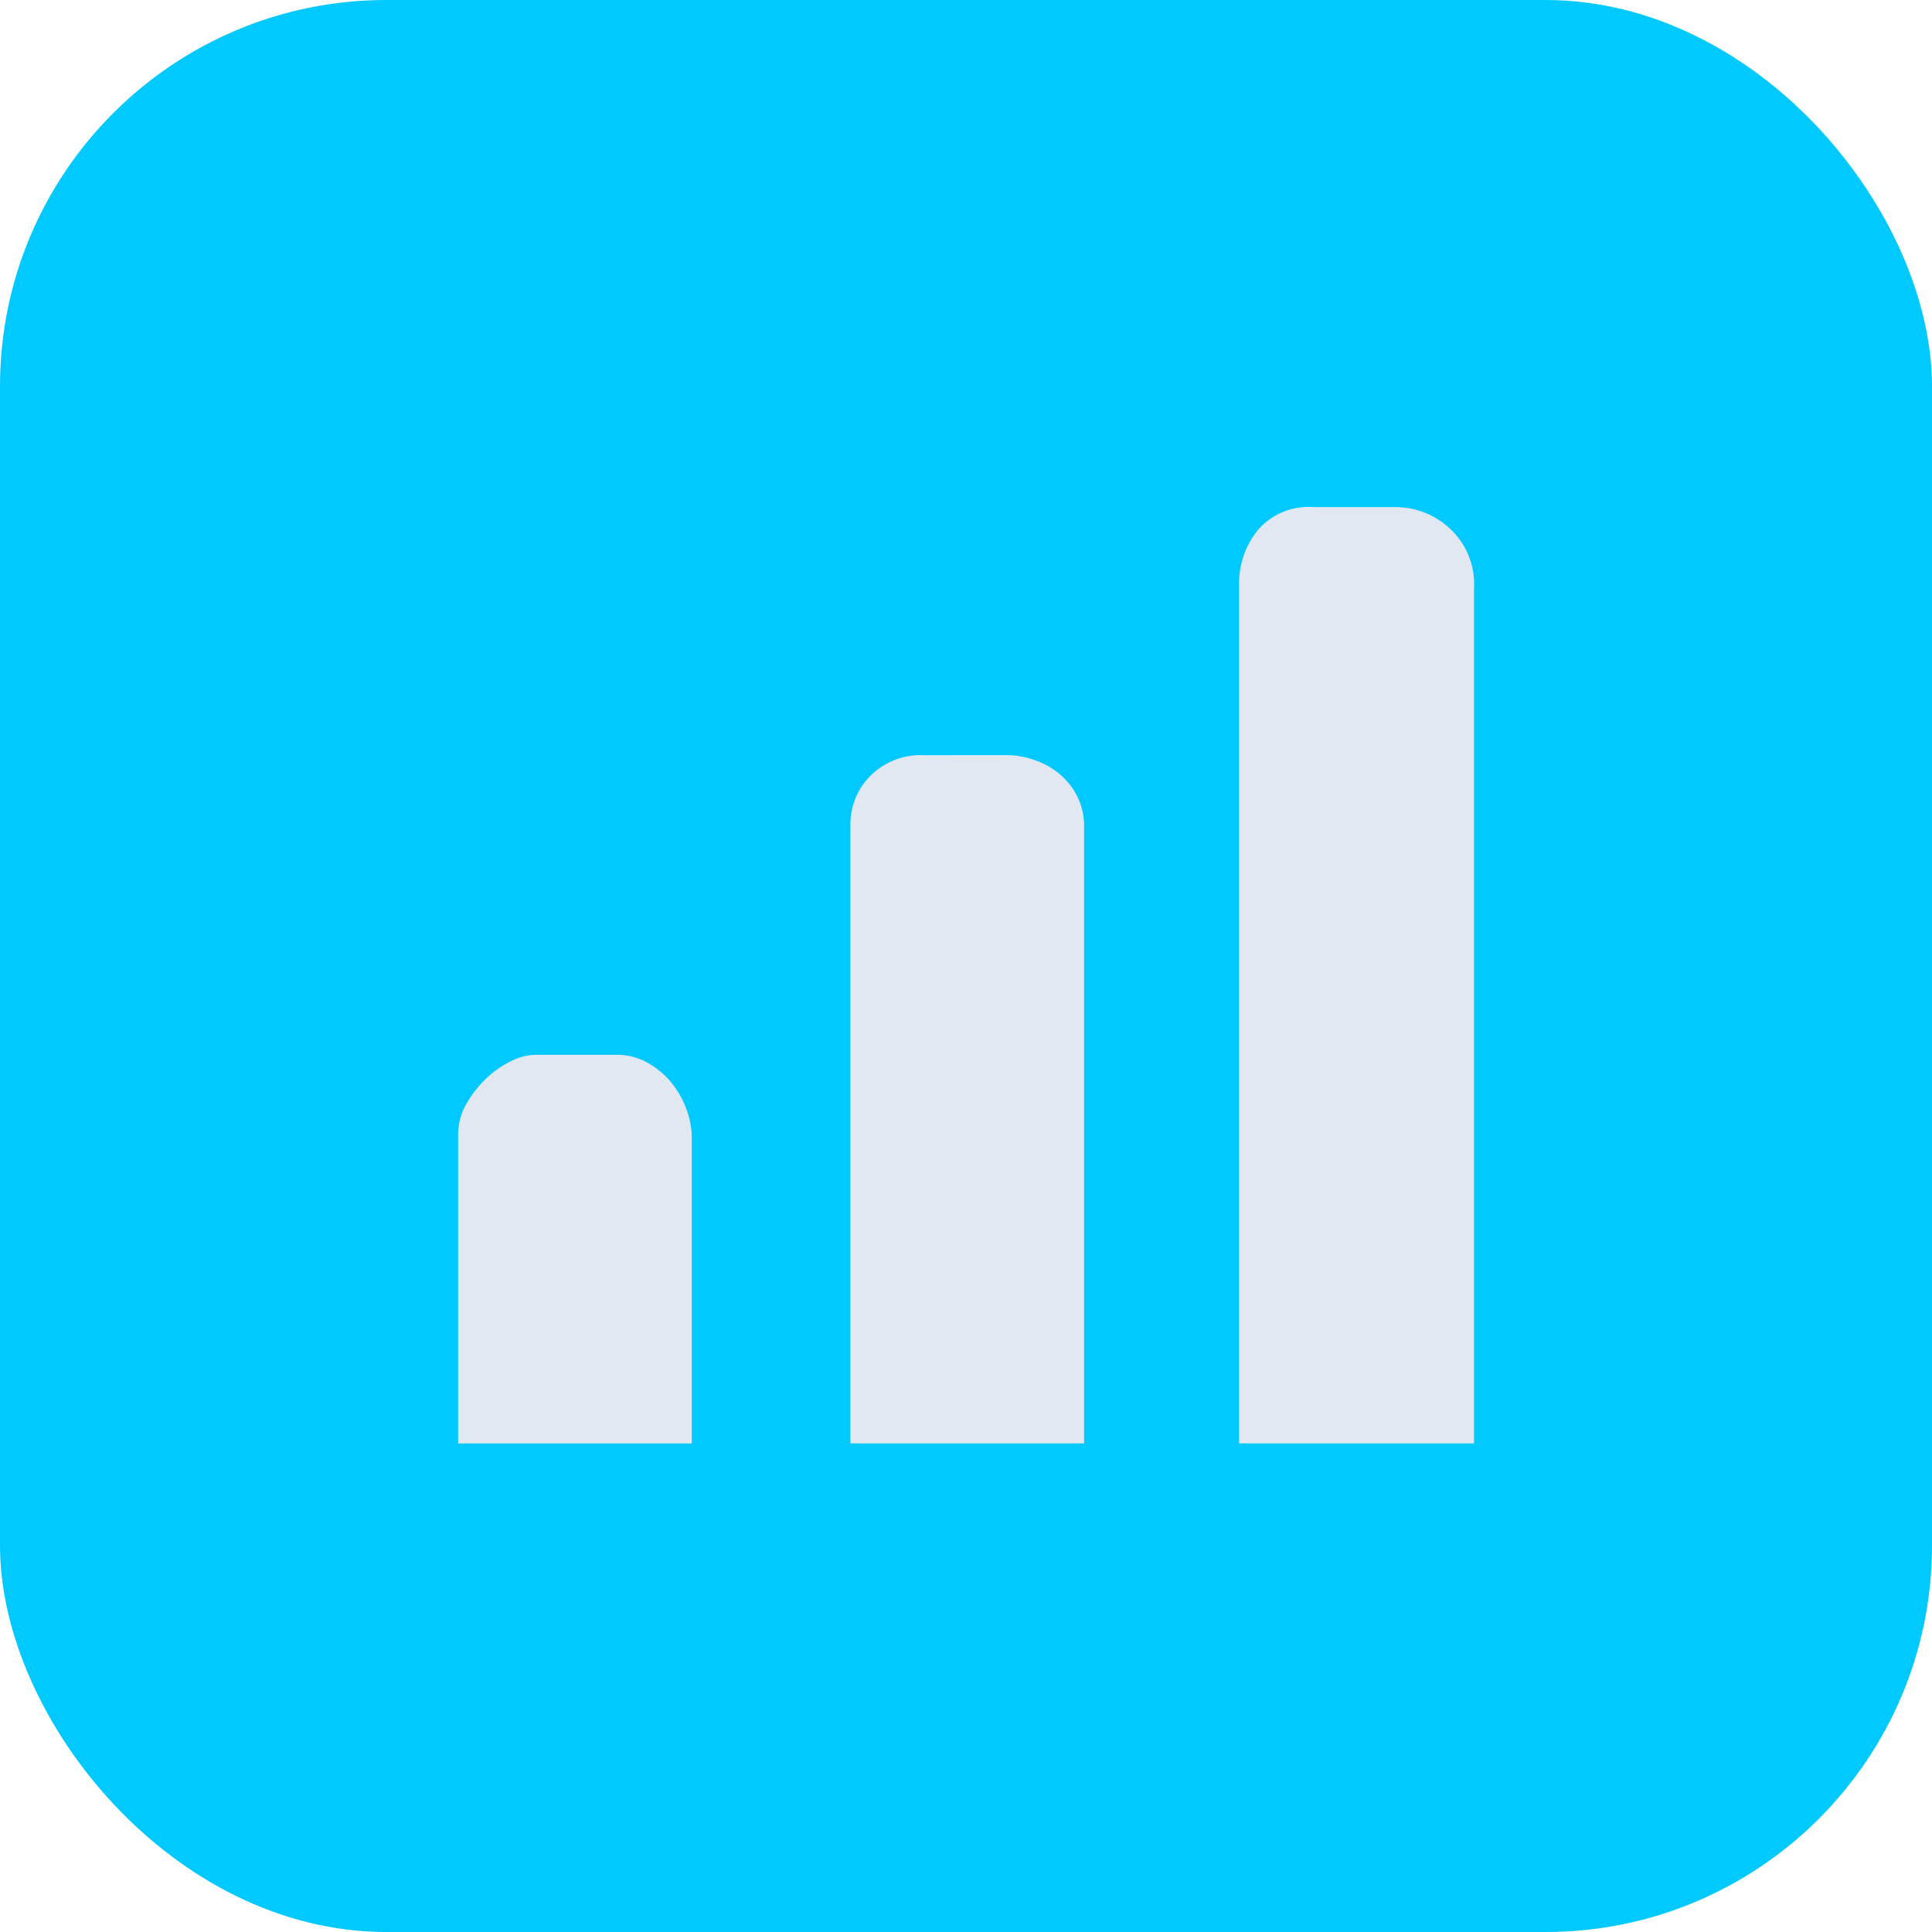
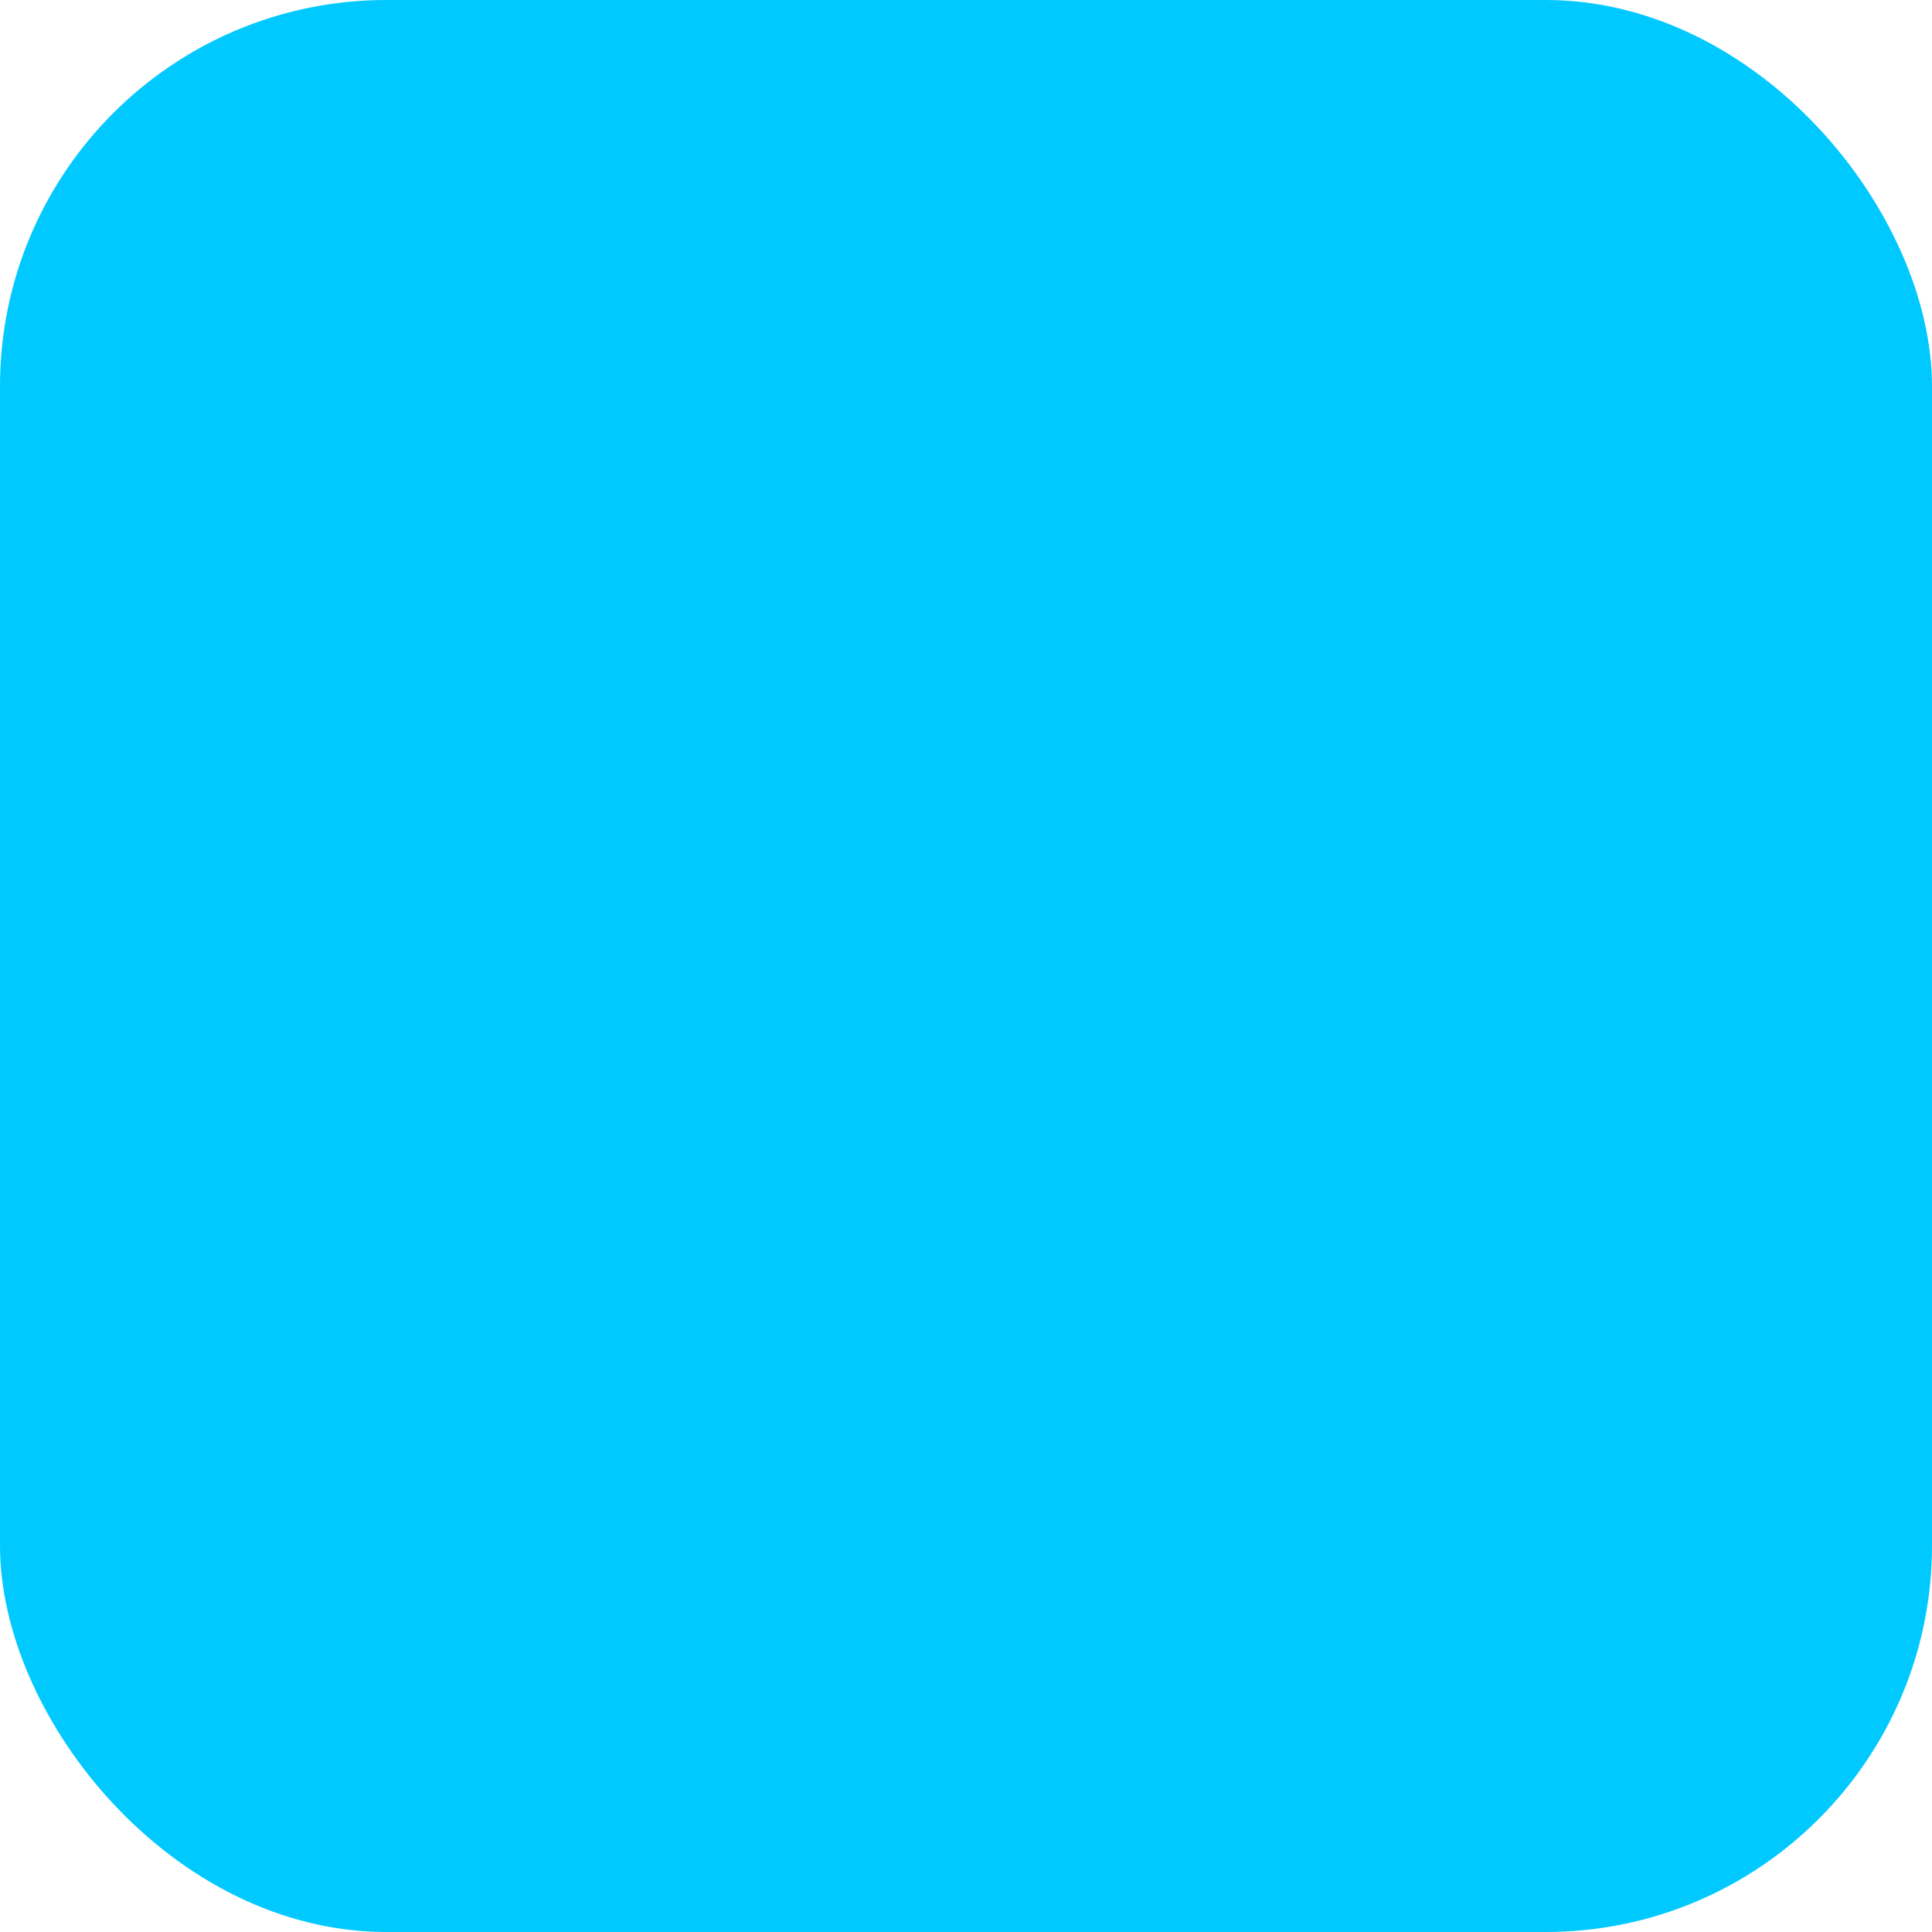
<svg xmlns="http://www.w3.org/2000/svg" width="80" height="80" viewBox="0 0 80 80">
  <g id="组_13405" data-name="组 13405" transform="translate(-260 -3678)">
    <rect id="矩形_4122" data-name="矩形 4122" width="80" height="80" rx="16" transform="translate(260 3678)" fill="#00c9ff" />
-     <path id="竖状图" d="M98.934,133.873a2.772,2.772,0,0,0-2.354.983,3.5,3.5,0,0,0-.75,2.173v35.613h9.728V137.237a3.119,3.119,0,0,0-1.009-2.484,3.28,3.28,0,0,0-2.2-.88ZM82.789,144.144a2.956,2.956,0,0,0-2.225.854,2.833,2.833,0,0,0-.828,2.044v25.6h9.676v-25.5a2.768,2.768,0,0,0-.31-1.345,2.949,2.949,0,0,0-.776-.931,3.3,3.3,0,0,0-1.035-.543,3.444,3.444,0,0,0-1.035-.181ZM66.7,156.55a2.364,2.364,0,0,0-1.009.259,4.027,4.027,0,0,0-1.035.724,4.509,4.509,0,0,0-.828,1.061,2.536,2.536,0,0,0-.336,1.268v12.781h9.676V159.965a3.386,3.386,0,0,0-.233-1.19,3.764,3.764,0,0,0-.647-1.113,3.406,3.406,0,0,0-.983-.8,2.552,2.552,0,0,0-1.242-.31H66.7Z" transform="translate(215.478 3565.126)" fill="#e2e8f2" />
  </g>
</svg>